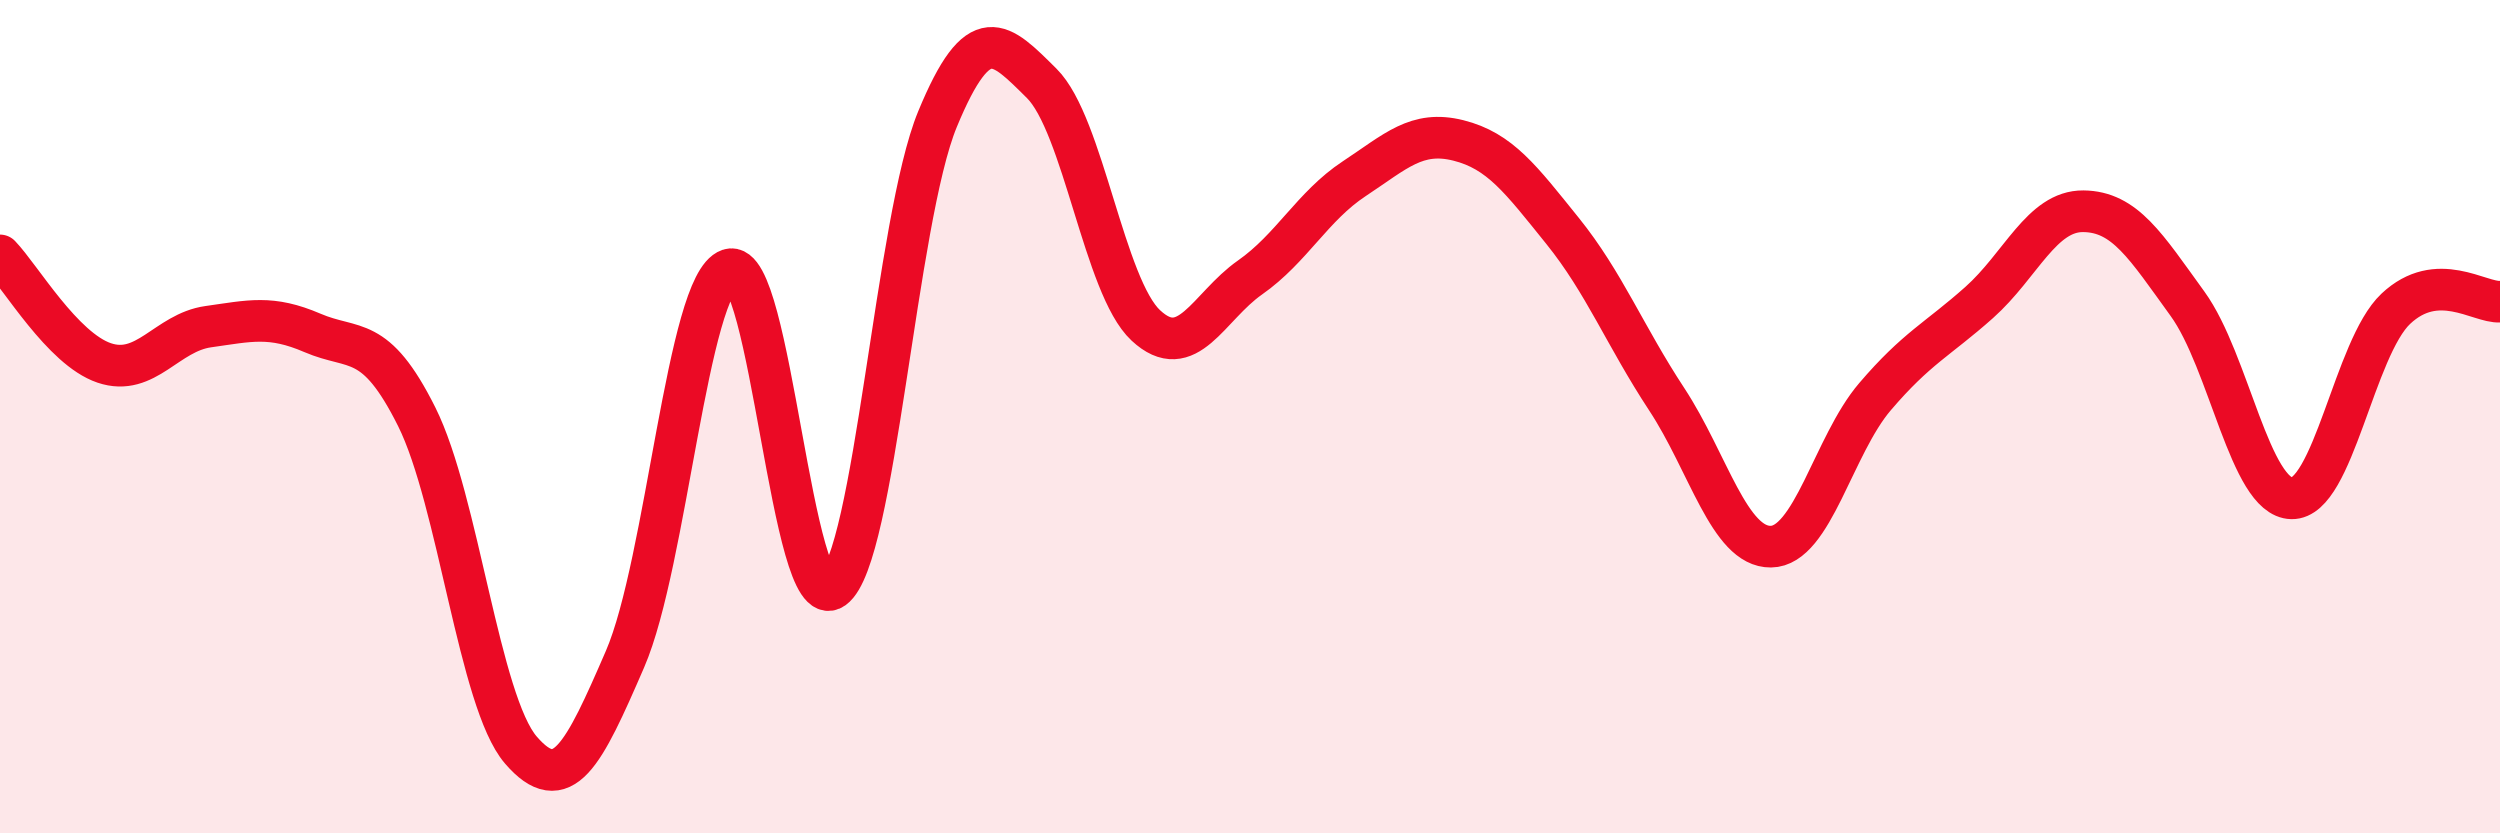
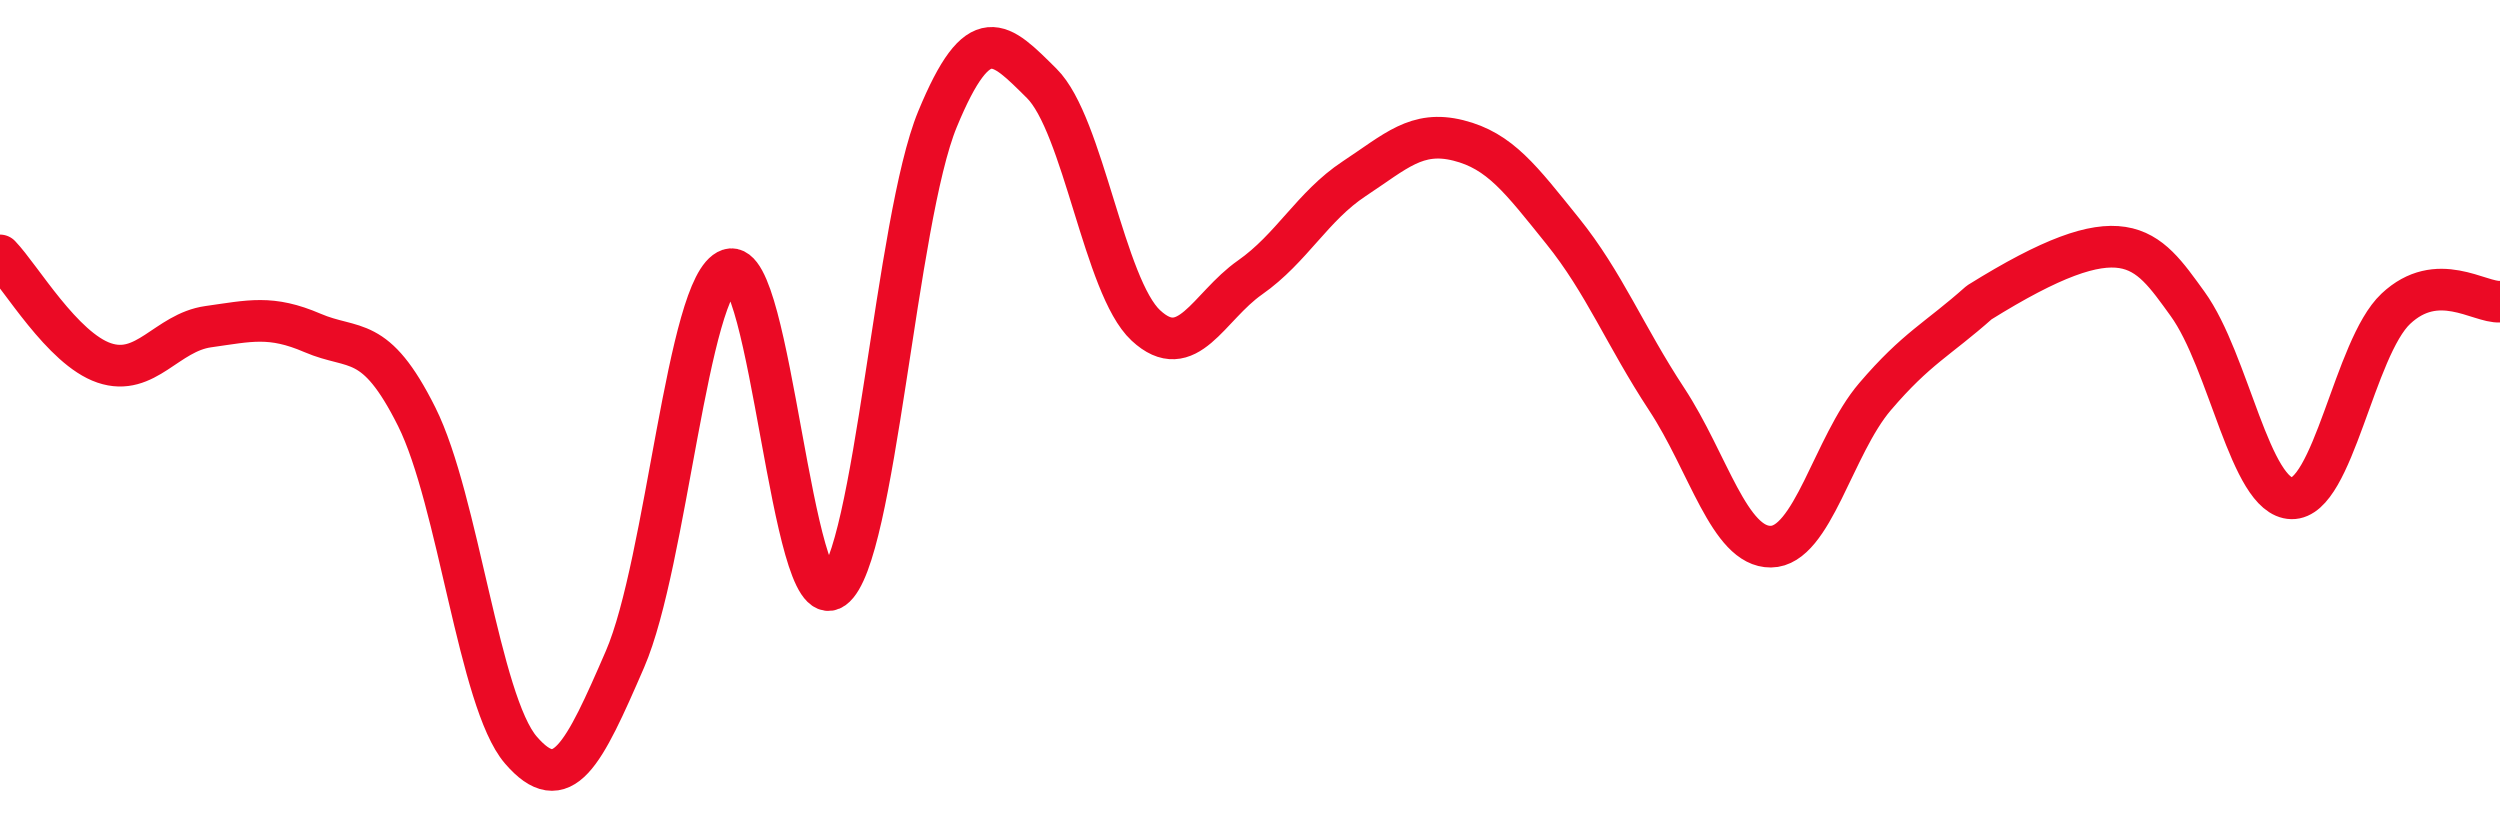
<svg xmlns="http://www.w3.org/2000/svg" width="60" height="20" viewBox="0 0 60 20">
-   <path d="M 0,6.13 C 0.5,6.65 1.5,8.37 2.5,8.71 C 3.5,9.05 4,7.98 5,7.84 C 6,7.7 6.5,7.56 7.5,7.99 C 8.5,8.42 9,8 10,10 C 11,12 11.5,16.84 12.5,18 C 13.5,19.16 14,18.13 15,15.82 C 16,13.51 16.5,6.81 17.5,6.47 C 18.5,6.13 19,14.84 20,14.12 C 21,13.4 21.5,5.28 22.5,2.86 C 23.5,0.44 24,1.01 25,2 C 26,2.99 26.5,6.88 27.5,7.81 C 28.5,8.74 29,7.36 30,6.66 C 31,5.96 31.5,4.95 32.5,4.29 C 33.5,3.63 34,3.12 35,3.37 C 36,3.62 36.5,4.3 37.5,5.54 C 38.5,6.78 39,8.06 40,9.58 C 41,11.1 41.5,13.13 42.5,13.12 C 43.5,13.11 44,10.69 45,9.52 C 46,8.35 46.5,8.15 47.5,7.26 C 48.5,6.37 49,5.06 50,5.07 C 51,5.08 51.5,5.91 52.5,7.29 C 53.5,8.67 54,11.94 55,11.96 C 56,11.98 56.5,8.35 57.5,7.41 C 58.5,6.47 59.5,7.27 60,7.24L60 20L0 20Z" fill="#EB0A25" opacity="0.1" stroke-linecap="round" stroke-linejoin="round" />
-   <path d="M 0,6.13 C 0.5,6.65 1.5,8.37 2.5,8.71 C 3.5,9.05 4,7.98 5,7.84 C 6,7.7 6.5,7.56 7.5,7.99 C 8.5,8.42 9,8 10,10 C 11,12 11.5,16.84 12.5,18 C 13.5,19.16 14,18.13 15,15.82 C 16,13.51 16.5,6.81 17.5,6.47 C 18.5,6.13 19,14.84 20,14.12 C 21,13.4 21.5,5.28 22.5,2.86 C 23.5,0.44 24,1.01 25,2 C 26,2.99 26.5,6.88 27.5,7.81 C 28.5,8.74 29,7.36 30,6.66 C 31,5.96 31.5,4.95 32.5,4.29 C 33.5,3.63 34,3.12 35,3.37 C 36,3.62 36.5,4.3 37.5,5.54 C 38.5,6.78 39,8.06 40,9.58 C 41,11.1 41.5,13.13 42.5,13.12 C 43.5,13.11 44,10.69 45,9.52 C 46,8.35 46.5,8.15 47.5,7.26 C 48.5,6.37 49,5.06 50,5.07 C 51,5.08 51.5,5.91 52.5,7.29 C 53.5,8.67 54,11.94 55,11.96 C 56,11.98 56.5,8.35 57.5,7.41 C 58.5,6.47 59.5,7.27 60,7.24" stroke="#EB0A25" stroke-width="1" fill="none" stroke-linecap="round" stroke-linejoin="round" />
+   <path d="M 0,6.13 C 0.5,6.65 1.5,8.37 2.5,8.71 C 3.5,9.05 4,7.98 5,7.84 C 6,7.7 6.5,7.56 7.5,7.99 C 8.5,8.42 9,8 10,10 C 11,12 11.5,16.84 12.5,18 C 13.5,19.16 14,18.13 15,15.82 C 16,13.51 16.5,6.81 17.5,6.47 C 18.5,6.13 19,14.84 20,14.12 C 21,13.4 21.5,5.28 22.5,2.86 C 23.5,0.44 24,1.01 25,2 C 26,2.99 26.5,6.88 27.5,7.81 C 28.5,8.74 29,7.36 30,6.66 C 31,5.96 31.5,4.95 32.5,4.29 C 33.5,3.63 34,3.12 35,3.37 C 36,3.62 36.5,4.3 37.5,5.54 C 38.5,6.78 39,8.06 40,9.58 C 41,11.1 41.5,13.13 42.5,13.12 C 43.5,13.11 44,10.69 45,9.52 C 46,8.35 46.5,8.15 47.5,7.26 C 51,5.08 51.5,5.91 52.5,7.29 C 53.5,8.67 54,11.94 55,11.96 C 56,11.98 56.5,8.35 57.5,7.41 C 58.5,6.47 59.5,7.27 60,7.24" stroke="#EB0A25" stroke-width="1" fill="none" stroke-linecap="round" stroke-linejoin="round" />
</svg>